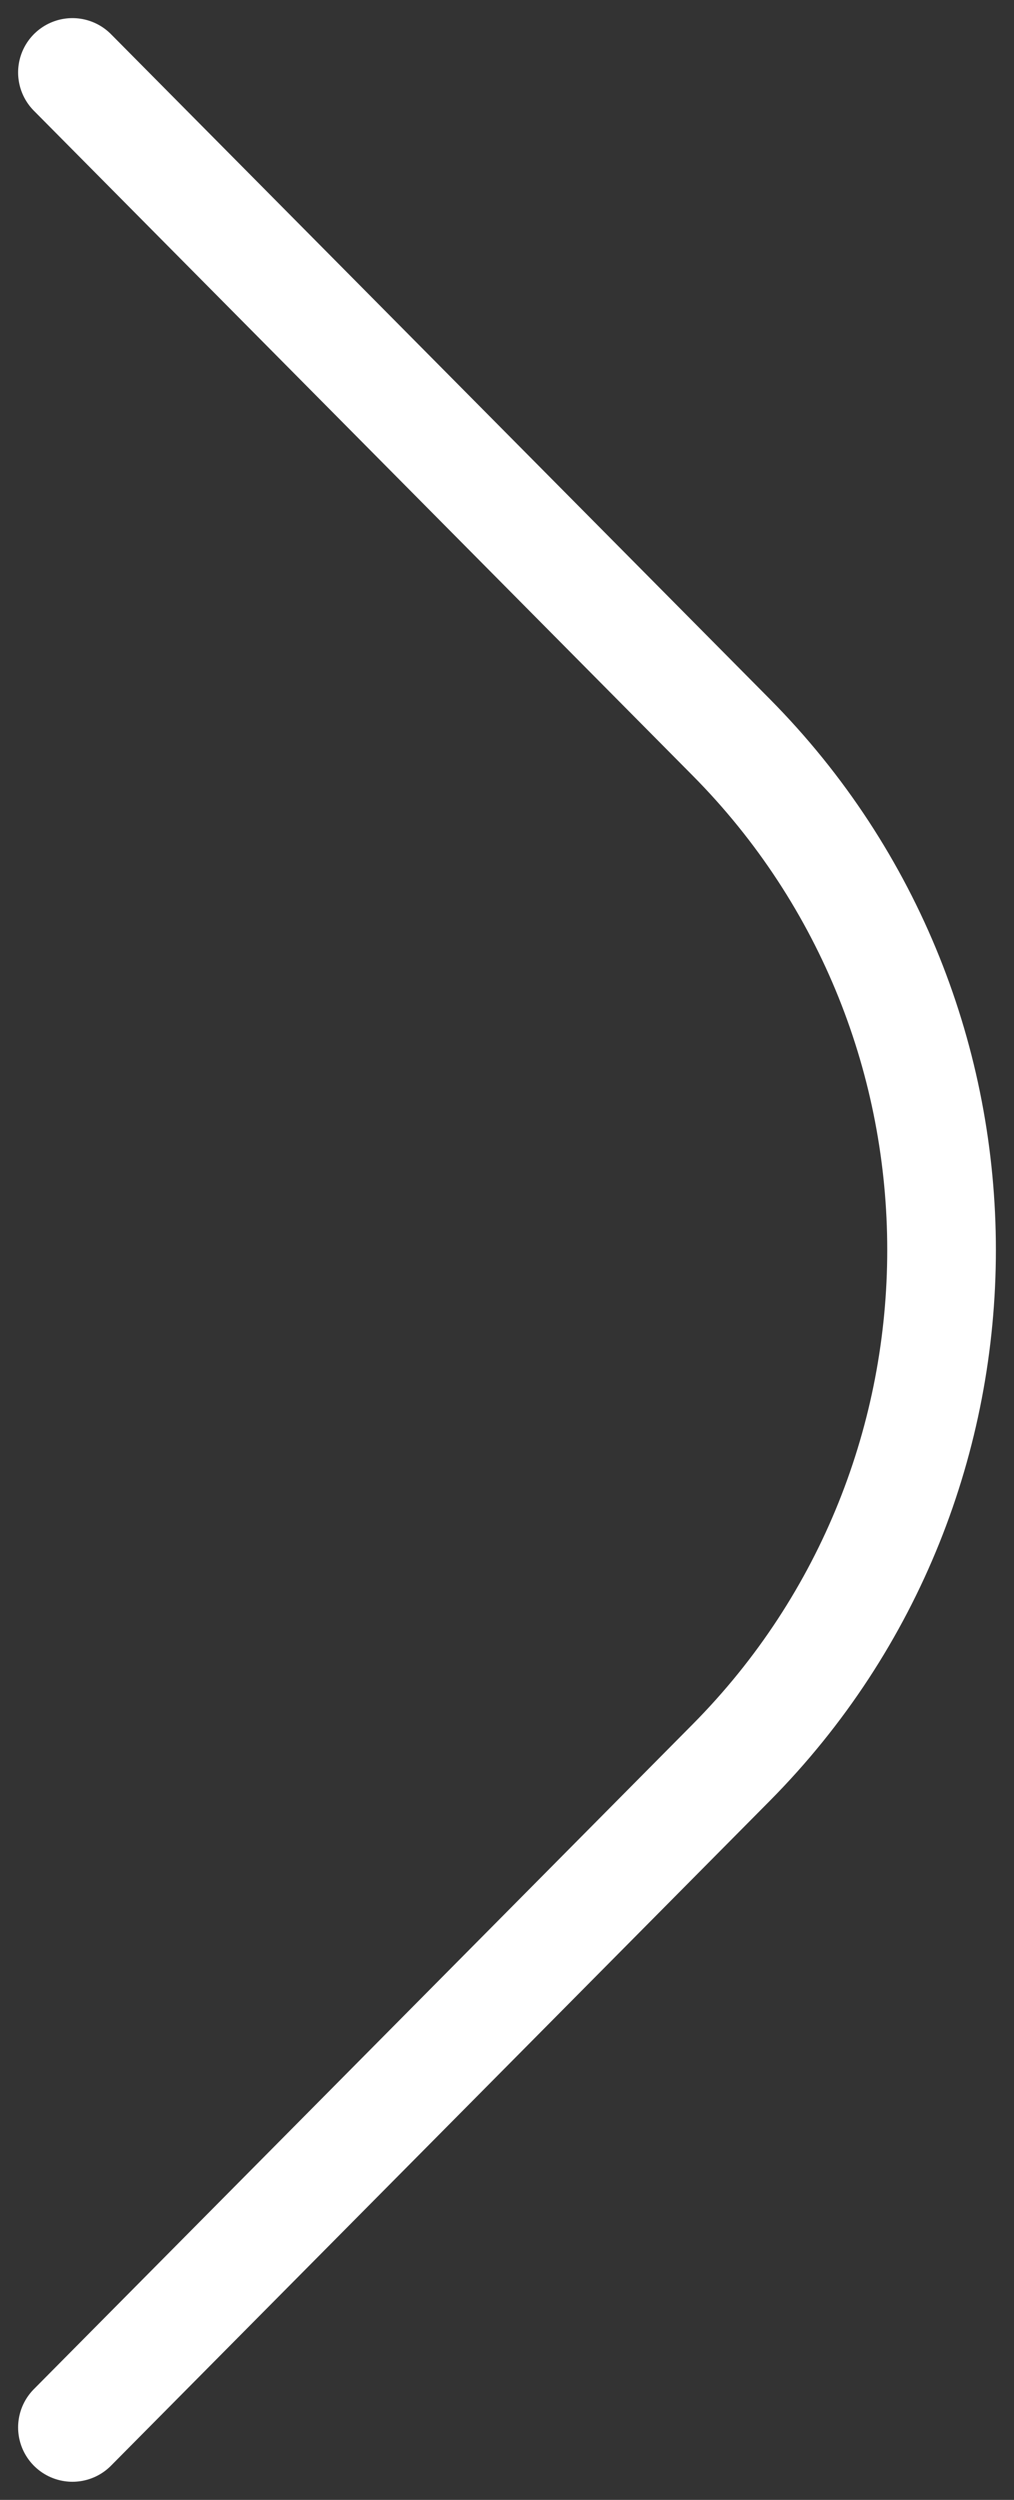
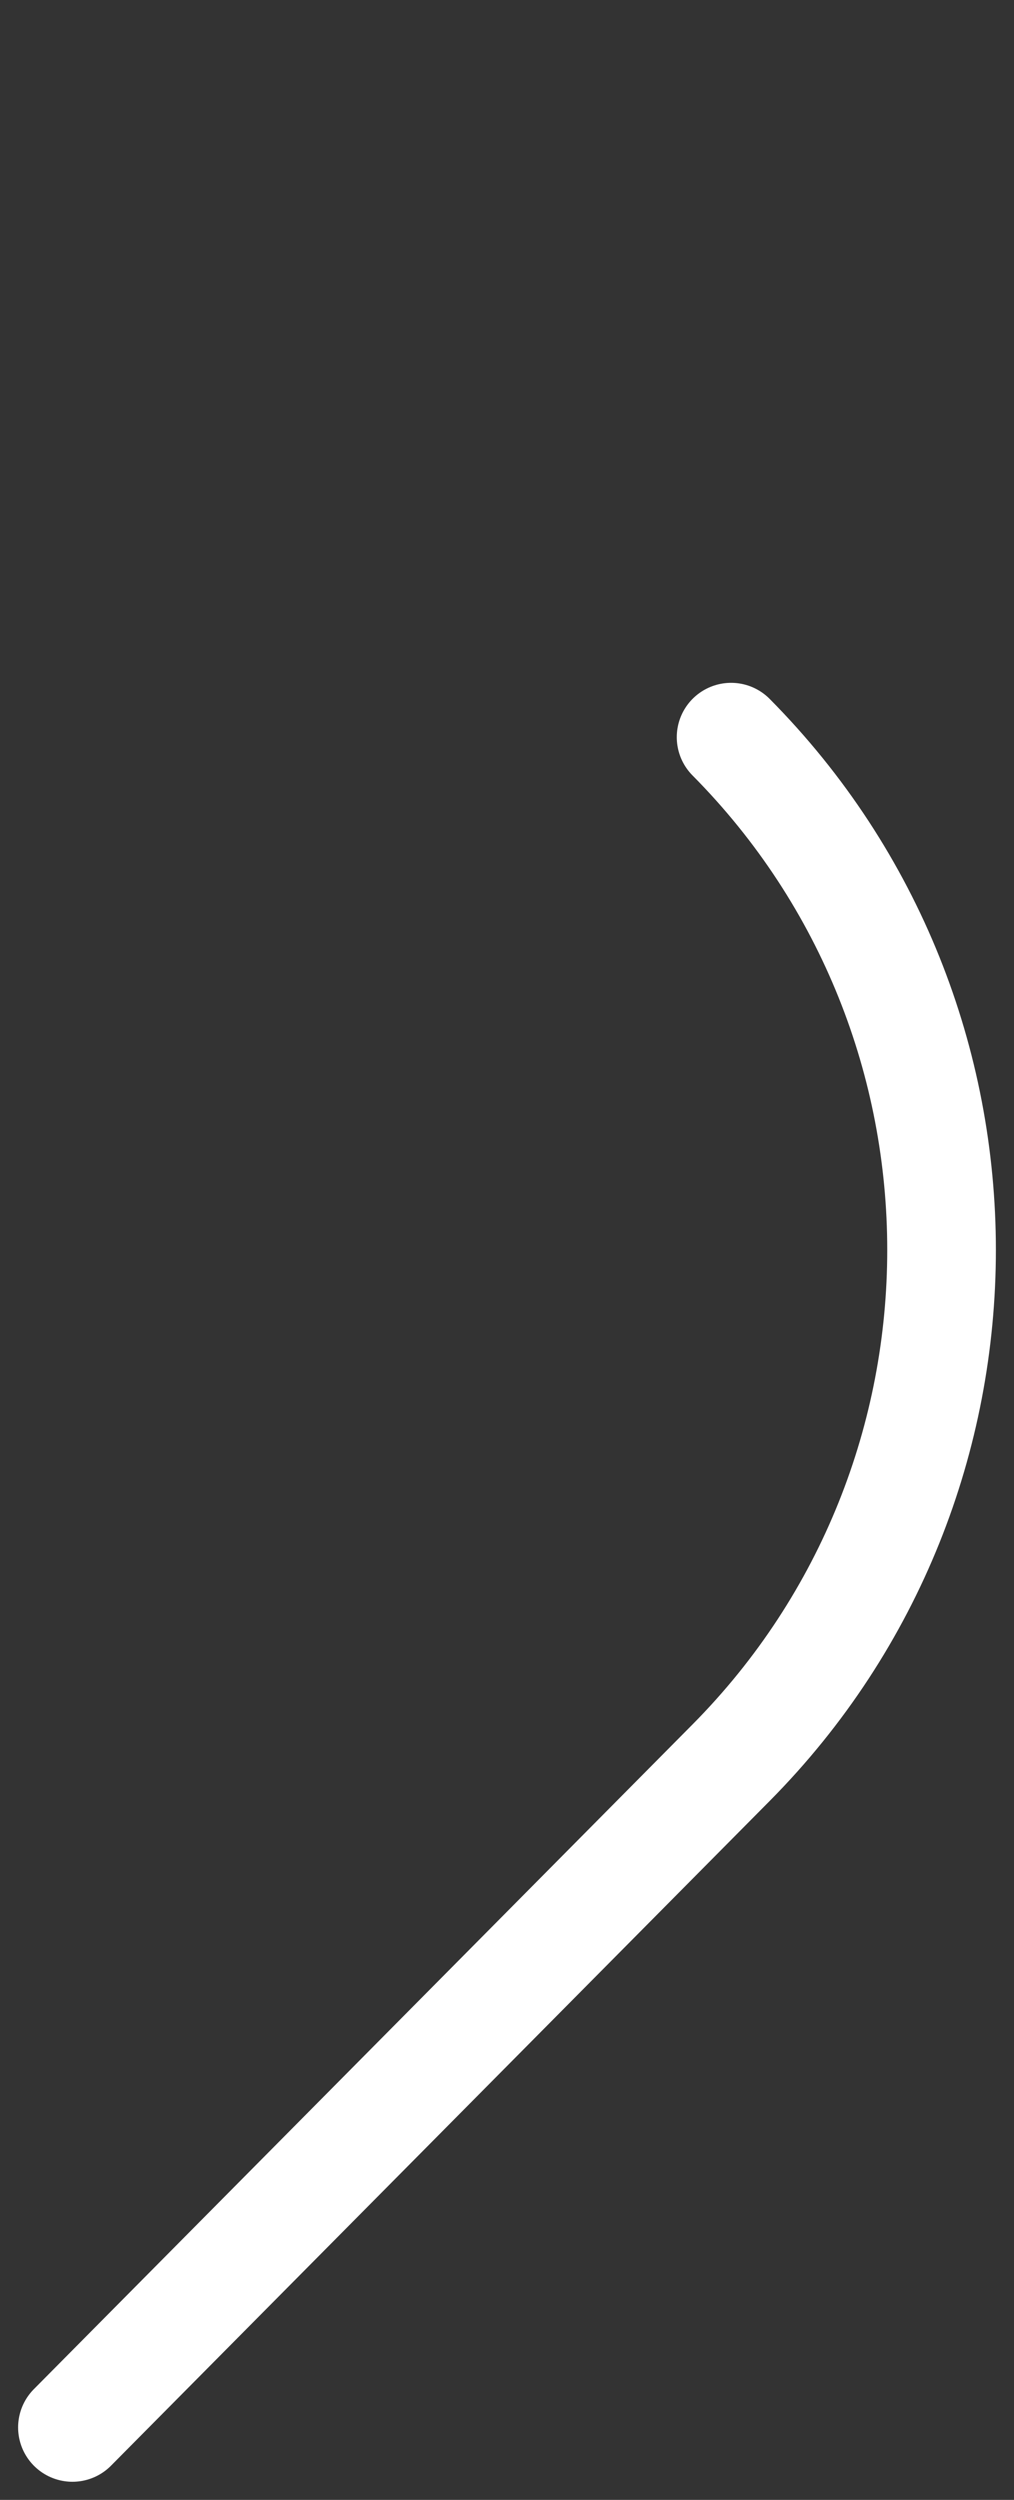
<svg xmlns="http://www.w3.org/2000/svg" width="28" height="69" viewBox="0 0 28 69" fill="none">
  <rect x="0" y="0" width="28" height="69" fill="#333333" stroke="none" />
-   <path d="M2 67L20.188 48.653C27.937 40.837 27.937 28.163 20.188 20.347L2 2" stroke="white" stroke-width="3" stroke-linecap="round" />
+   <path d="M2 67L20.188 48.653C27.937 40.837 27.937 28.163 20.188 20.347" stroke="white" stroke-width="3" stroke-linecap="round" />
</svg>